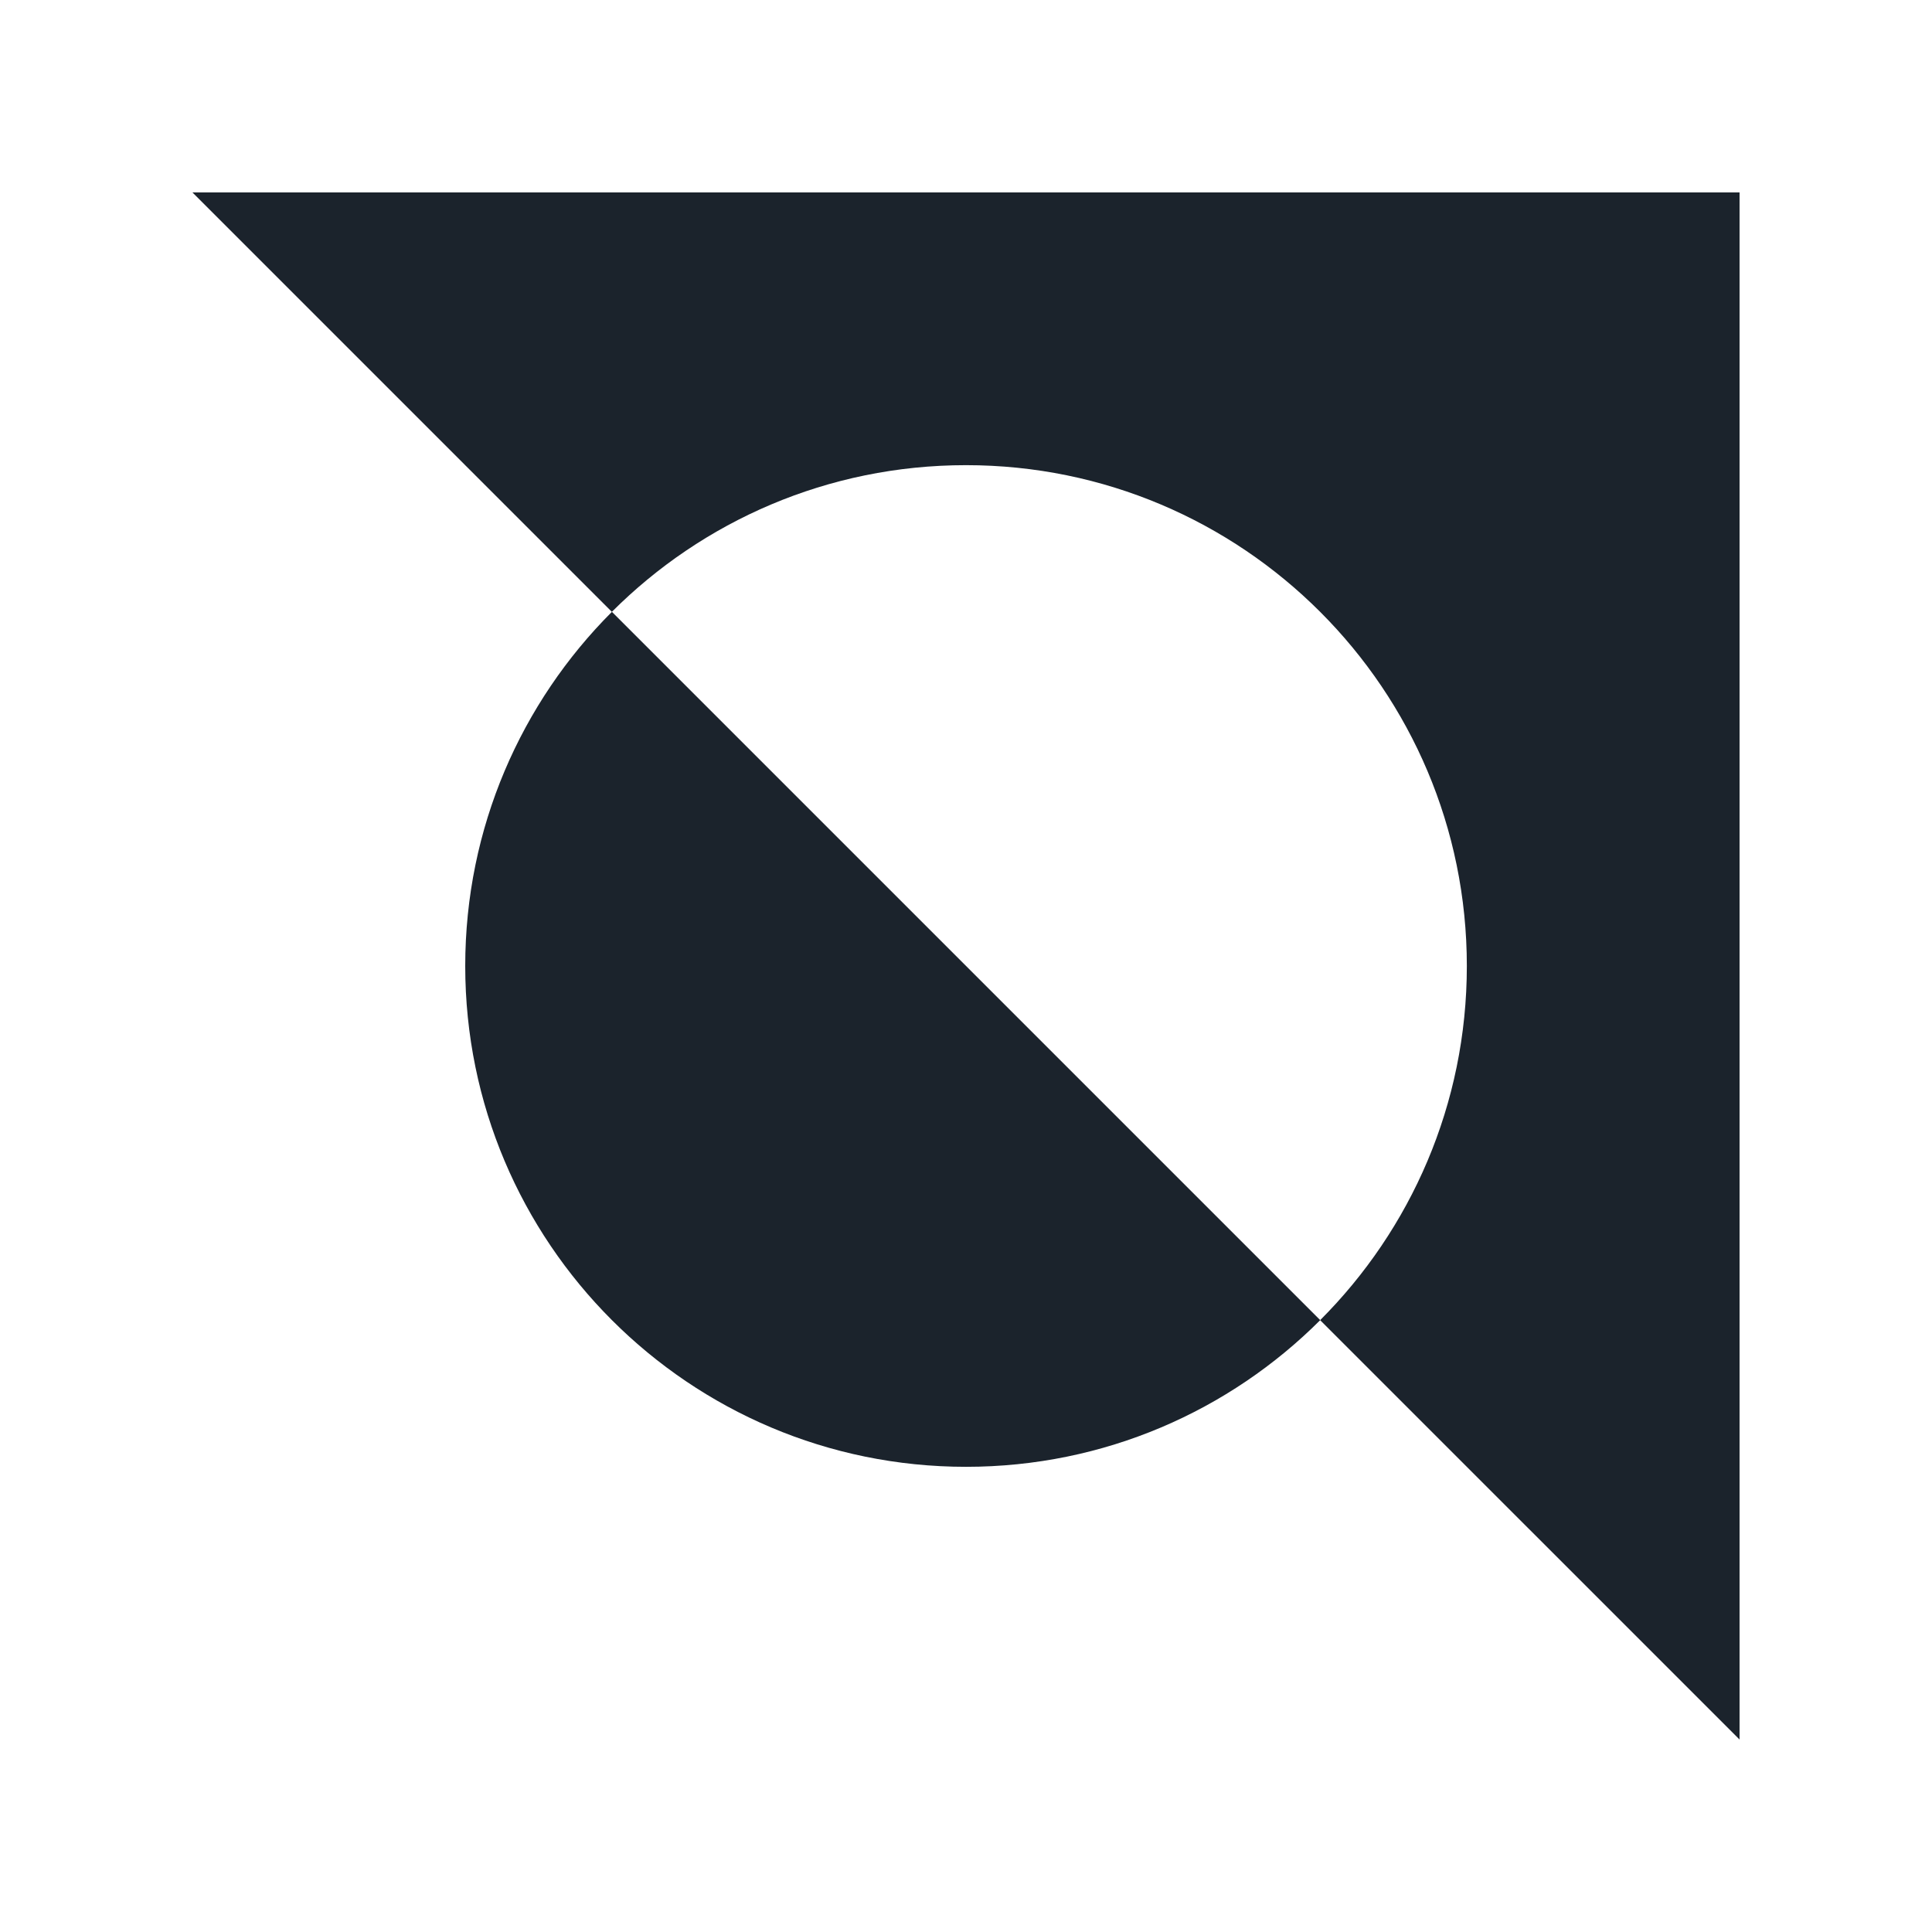
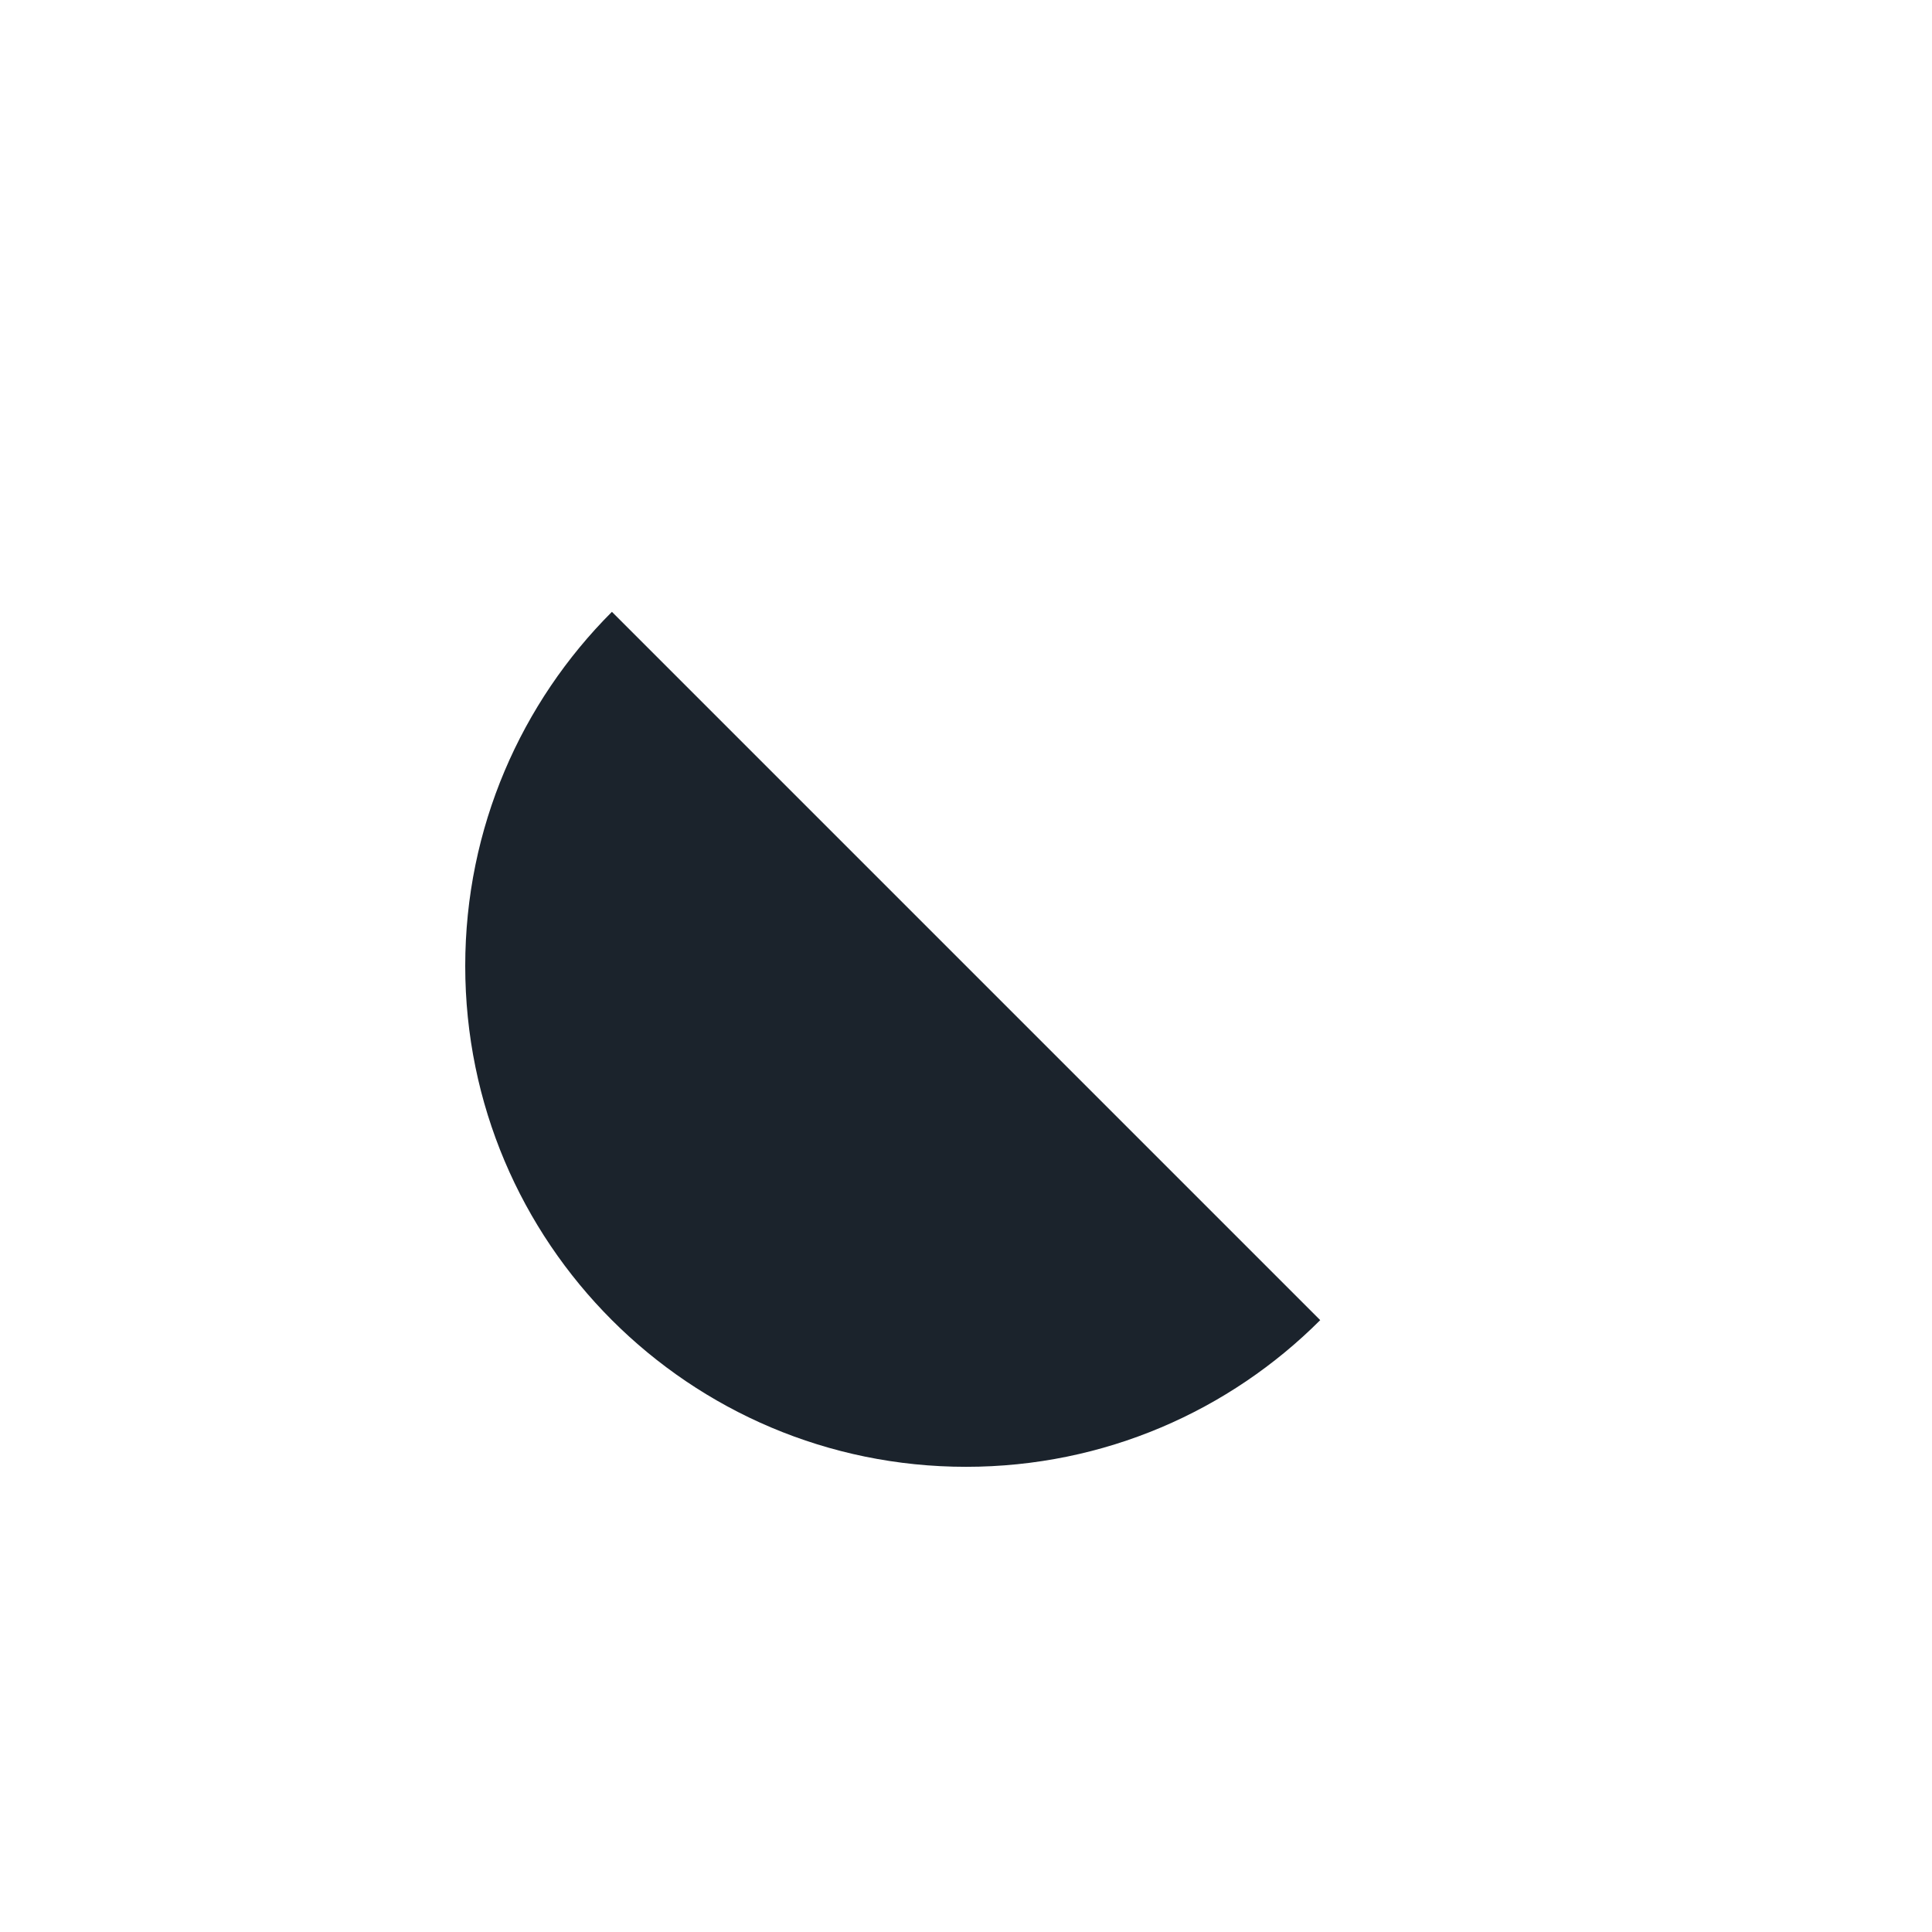
<svg xmlns="http://www.w3.org/2000/svg" version="1.1" width="1024" height="1024">
  <svg width="1024" height="1024" viewBox="0 0 1024 1024" fill="none">
    <path fill-rule="evenodd" clip-rule="evenodd" d="M246.582 511.991C246.582 658.606 365.421 777.444 512.036 777.444C585.343 777.444 651.702 747.74 699.743 699.698L324.328 324.283C276.287 372.325 246.582 438.683 246.582 511.991Z" fill="#1B232C" />
-     <path fill-rule="evenodd" clip-rule="evenodd" d="M324.293 324.293C372.334 276.251 438.692 246.546 512 246.546C658.615 246.546 777.454 365.385 777.454 512C777.454 585.308 747.749 651.666 699.707 699.708L922 922V102H102L324.293 324.293Z" fill="#1B232C" />
  </svg>
  <style>@media (prefers-color-scheme: light) { :root { filter: none; } }
@media (prefers-color-scheme: dark) { :root { filter: none; } }
</style>
</svg>